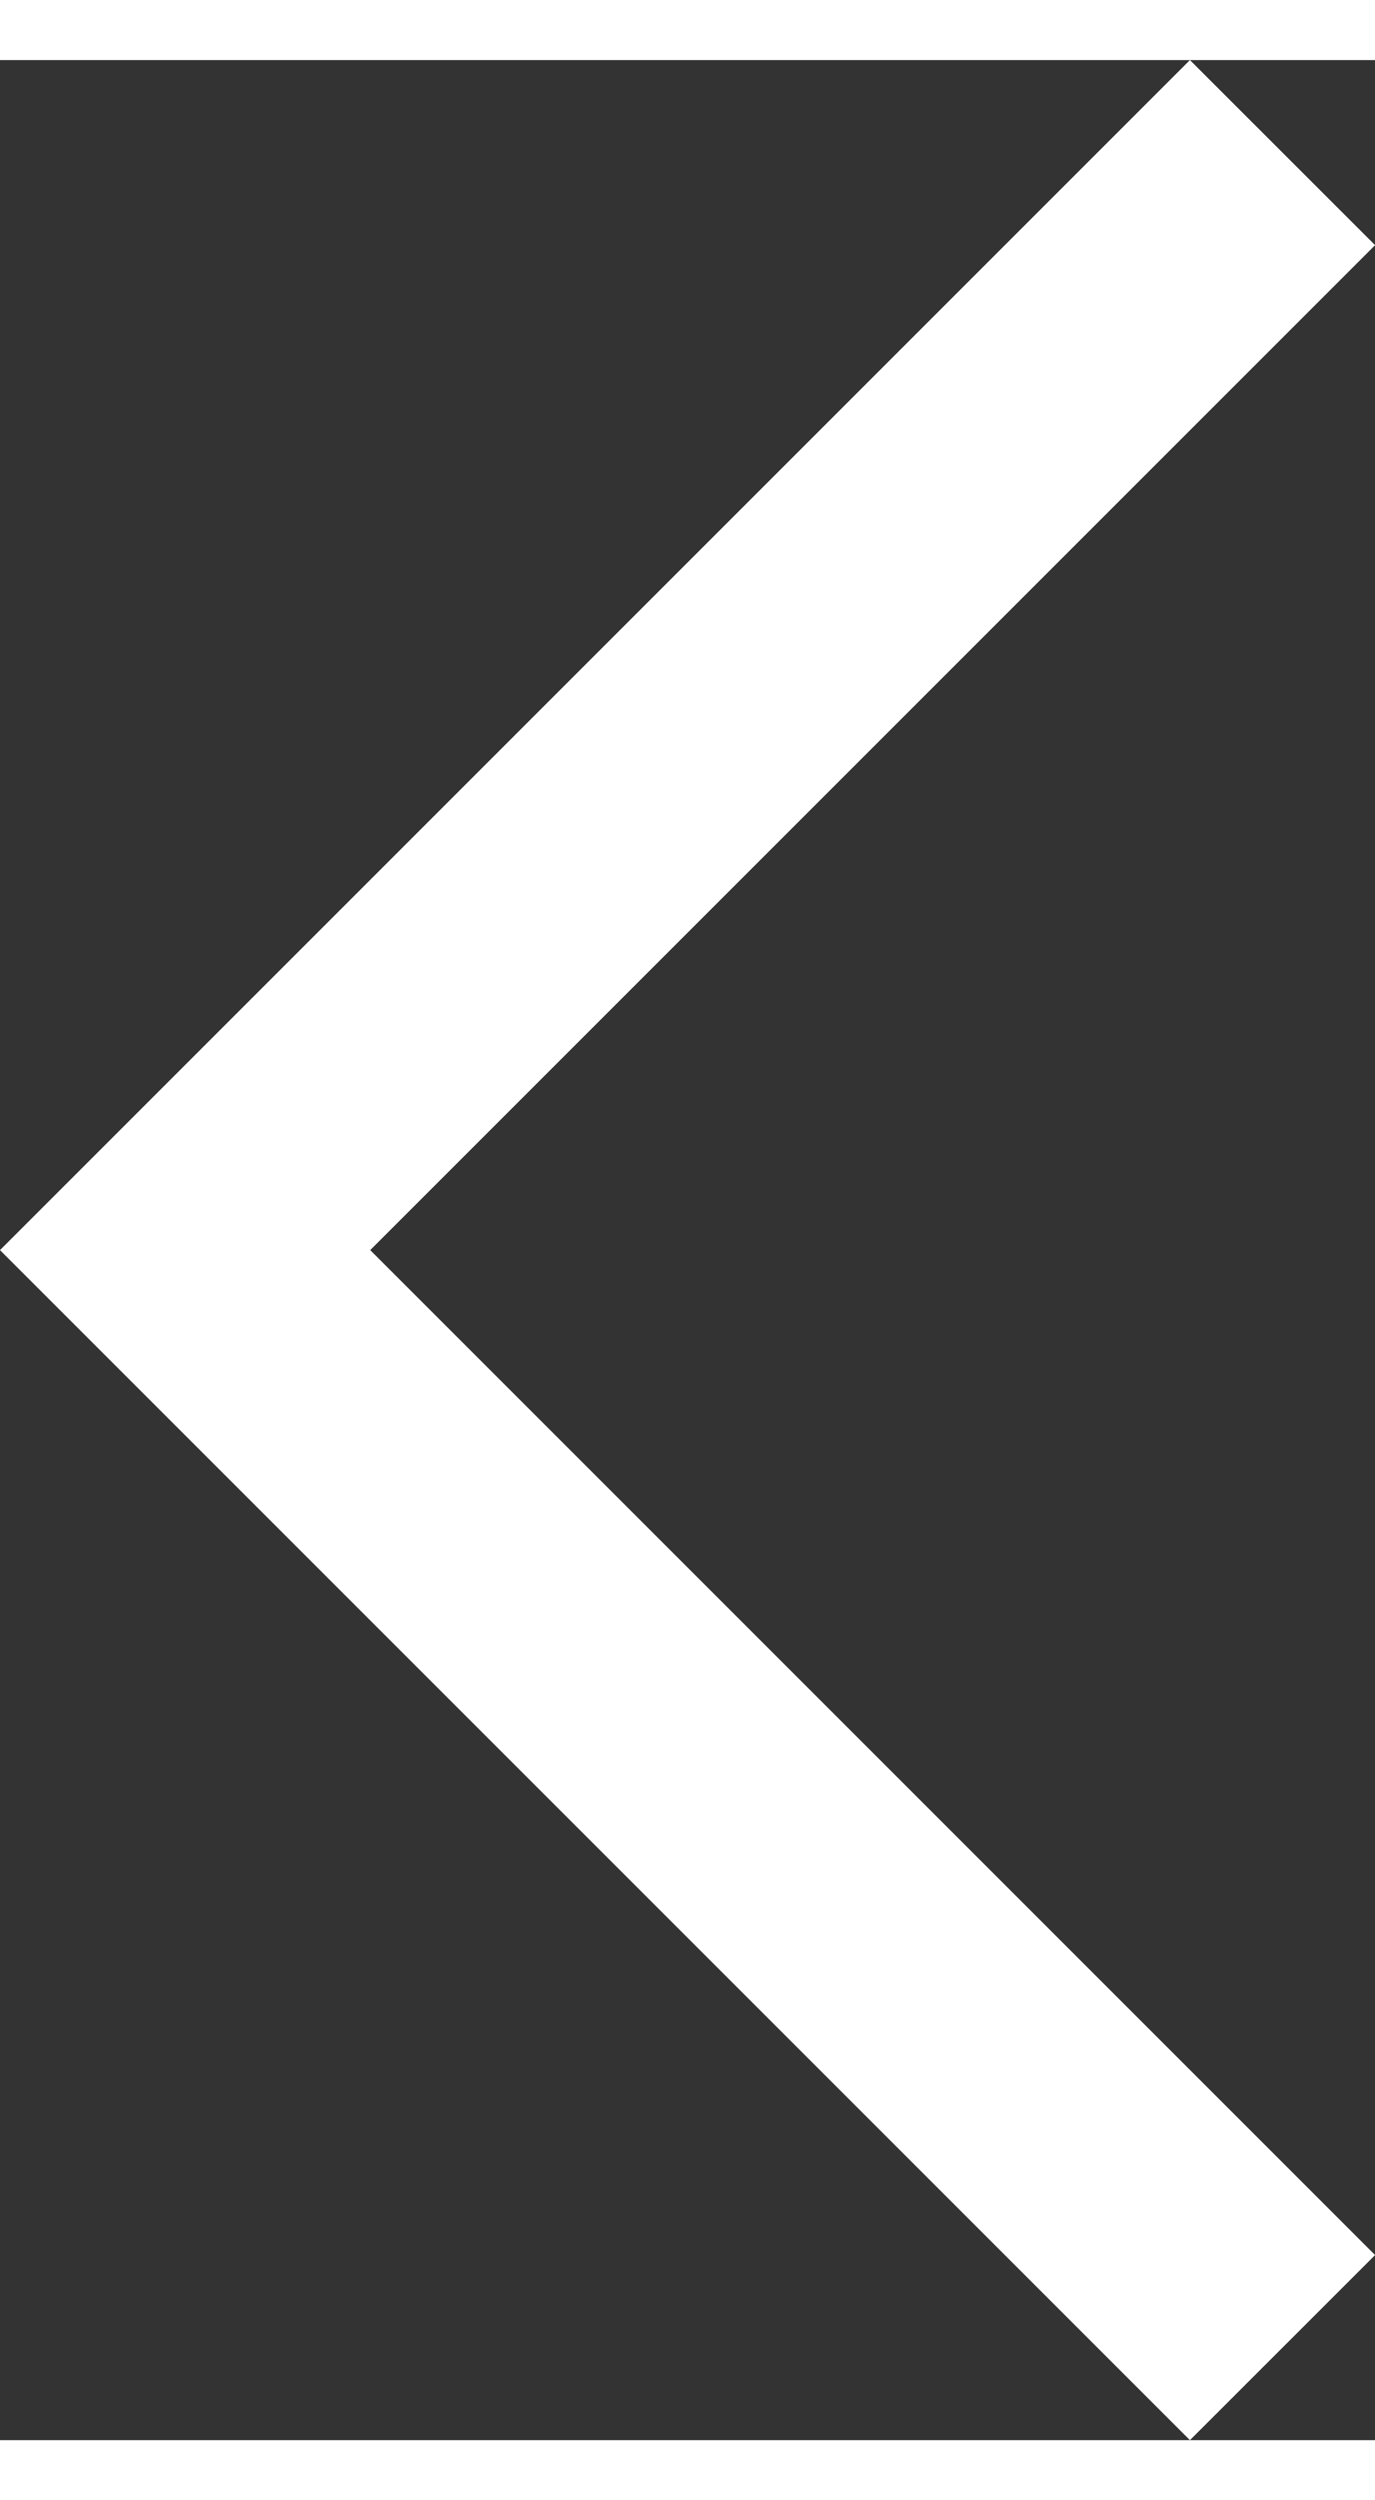
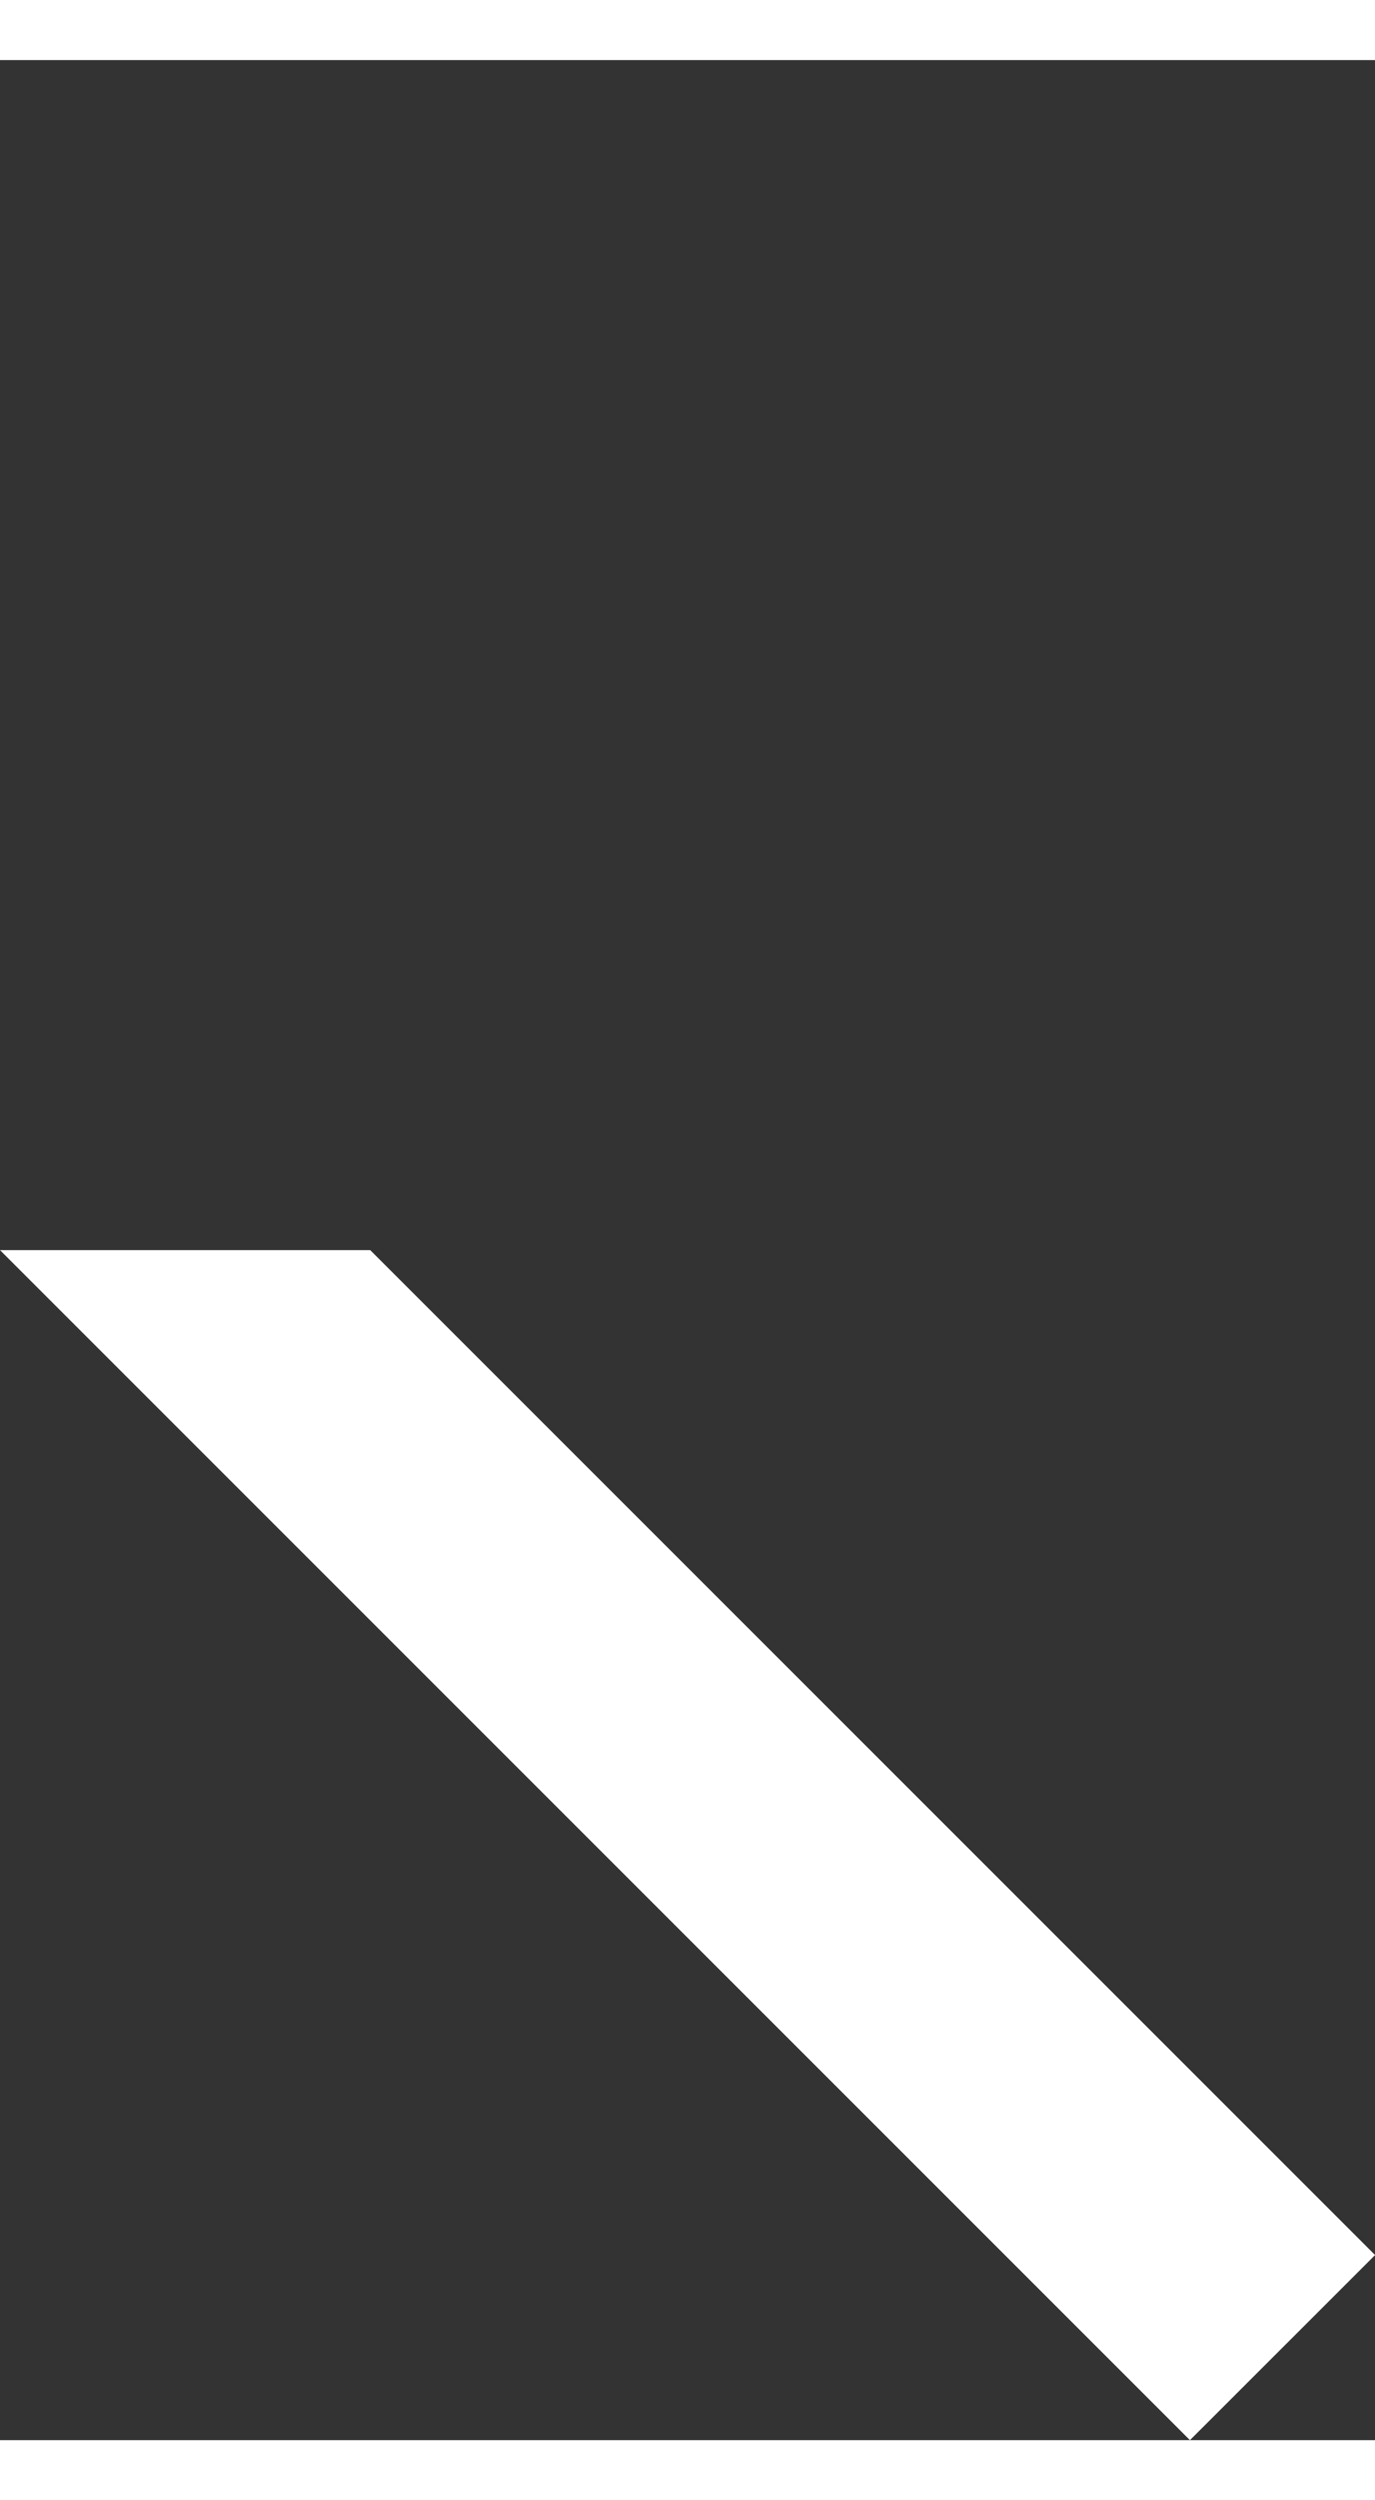
<svg xmlns="http://www.w3.org/2000/svg" id="图层_1" data-name="图层 1" viewBox="0 0 177.49 307.2" width="11" height="20">
  <rect x="0" y="0" width="177.49" height="307.2" fill="#333333" stroke="none" />
  <defs>
    <style>
            .cls-1 {
                fill: #fff;
            }
        </style>
  </defs>
-   <path class="cls-1" d="M870.85,541.75l153.6-153.6,23.9,23.89L918.64,541.75l129.71,129.71-23.9,23.89Zm0,0" transform="translate(-870.85 -388.15)" />
+   <path class="cls-1" d="M870.85,541.75L918.64,541.75l129.71,129.71-23.9,23.89Zm0,0" transform="translate(-870.85 -388.15)" />
</svg>